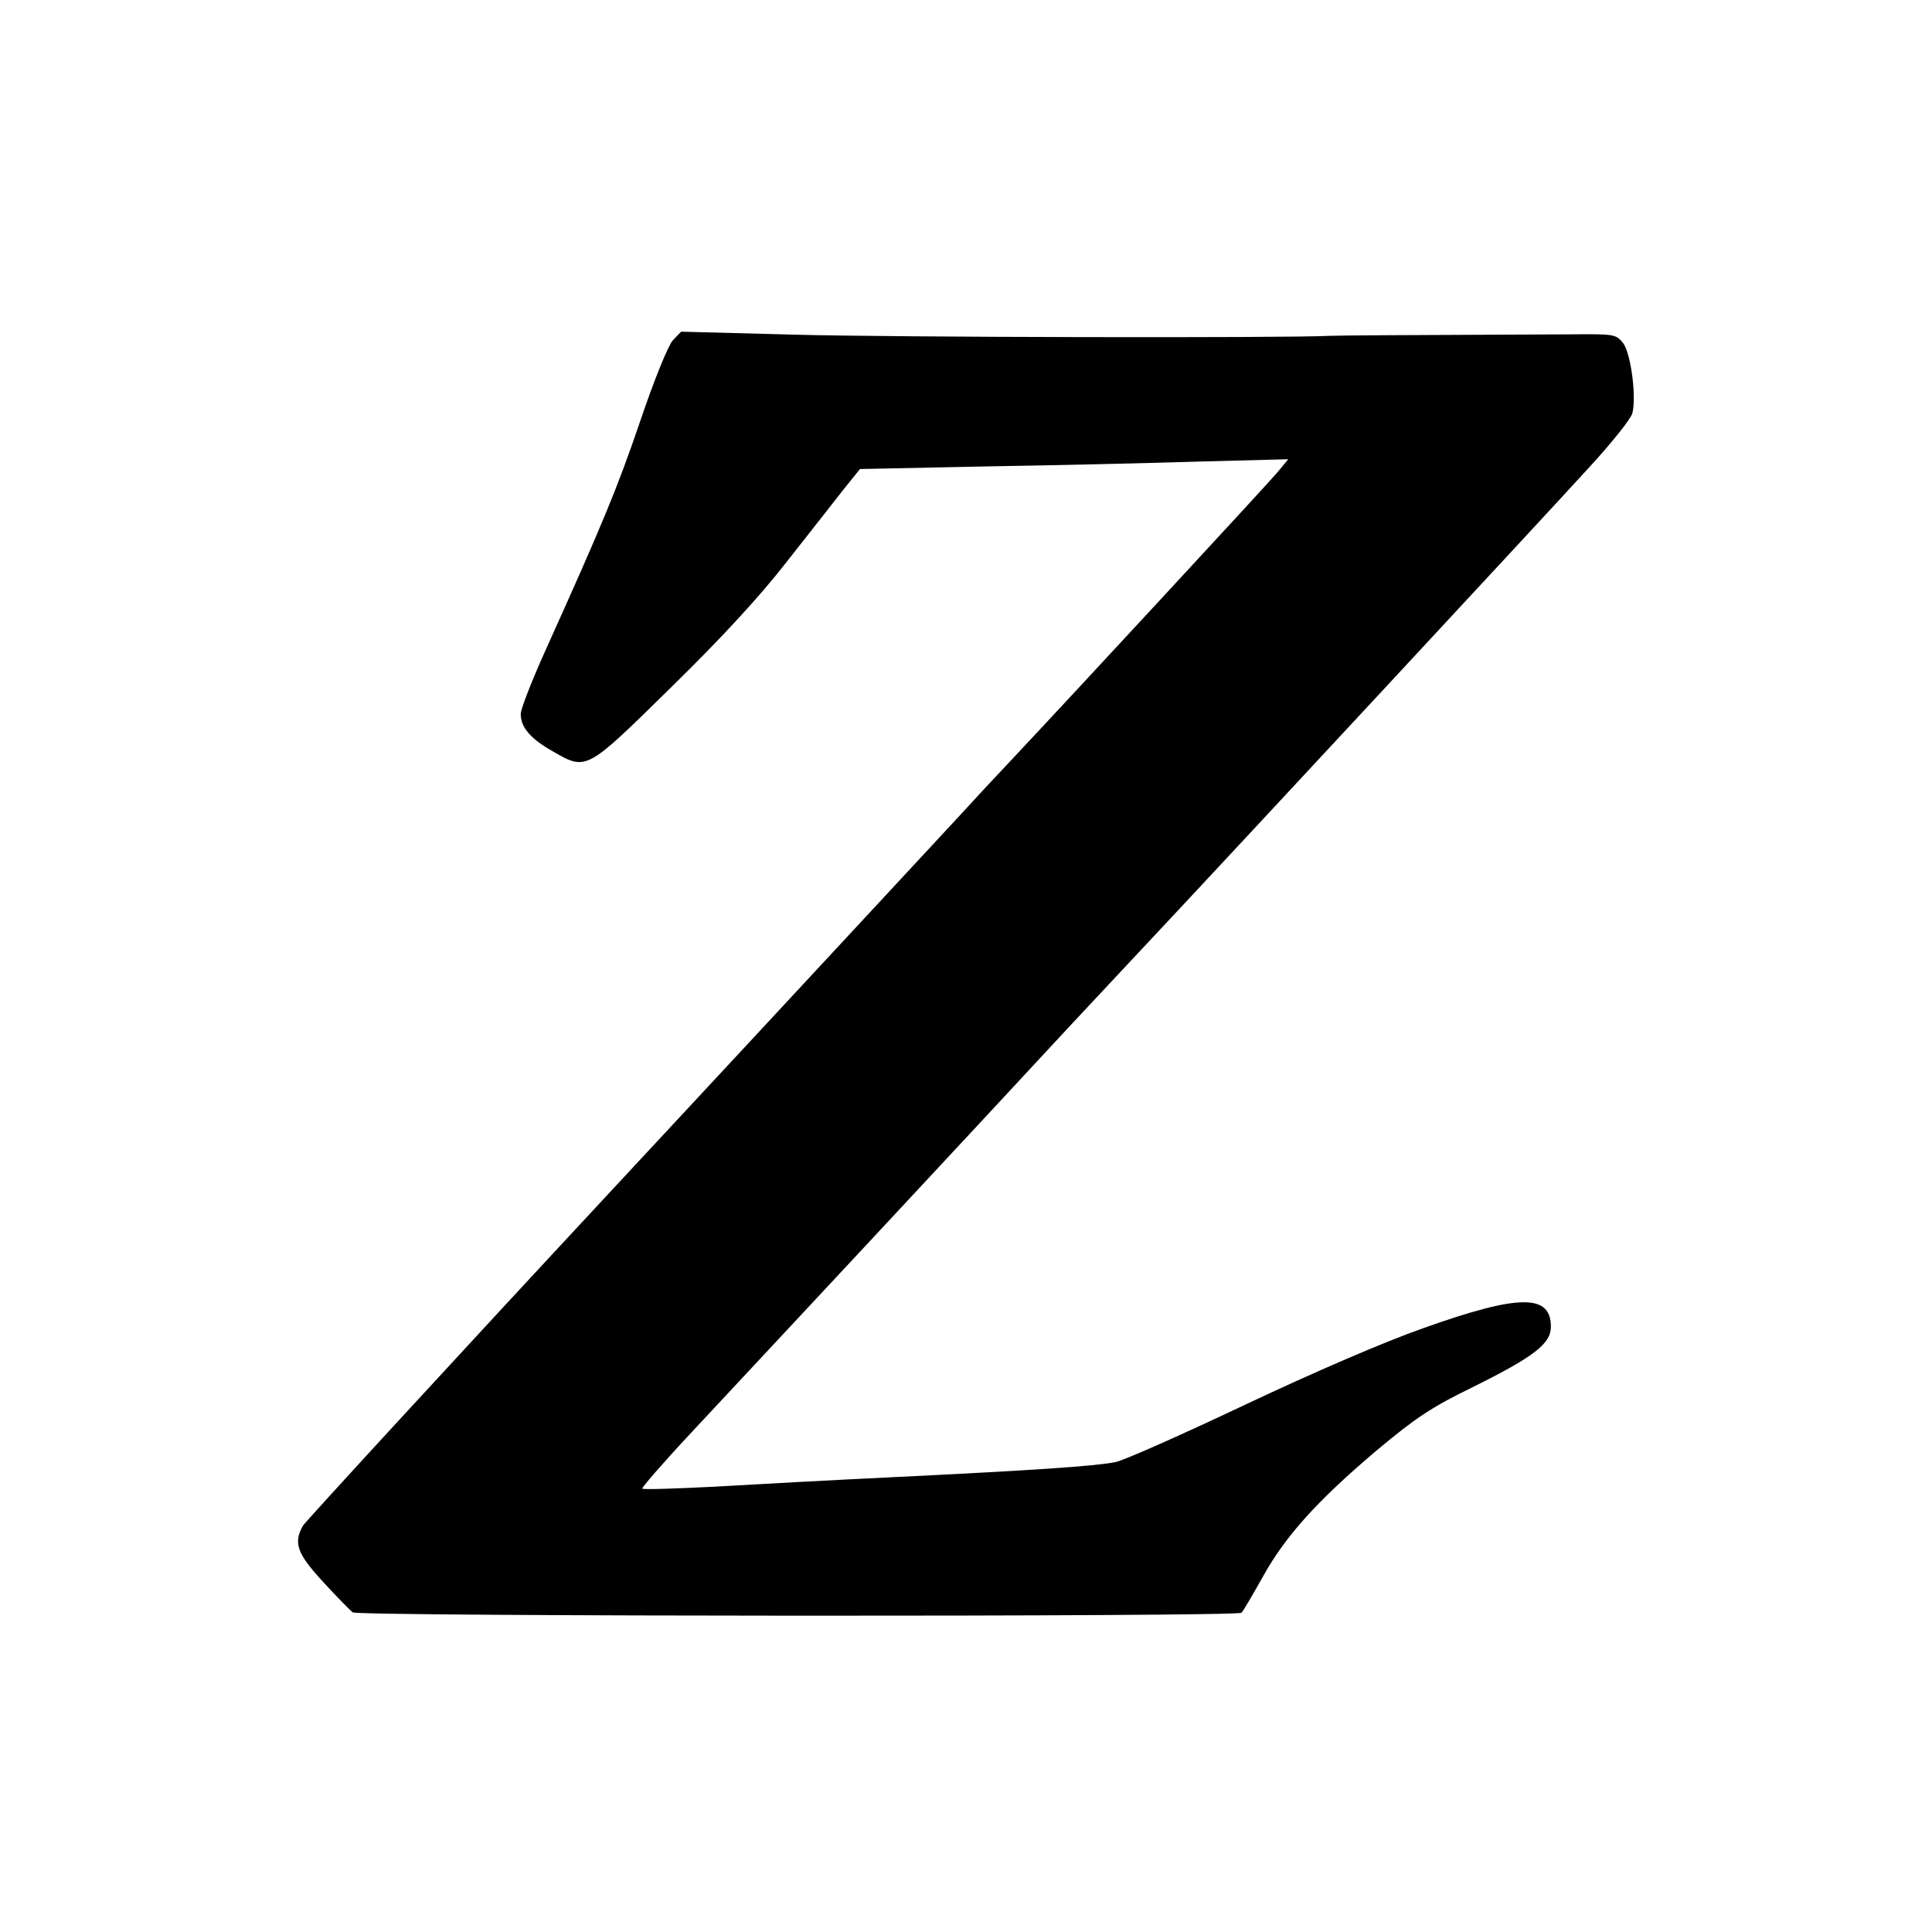
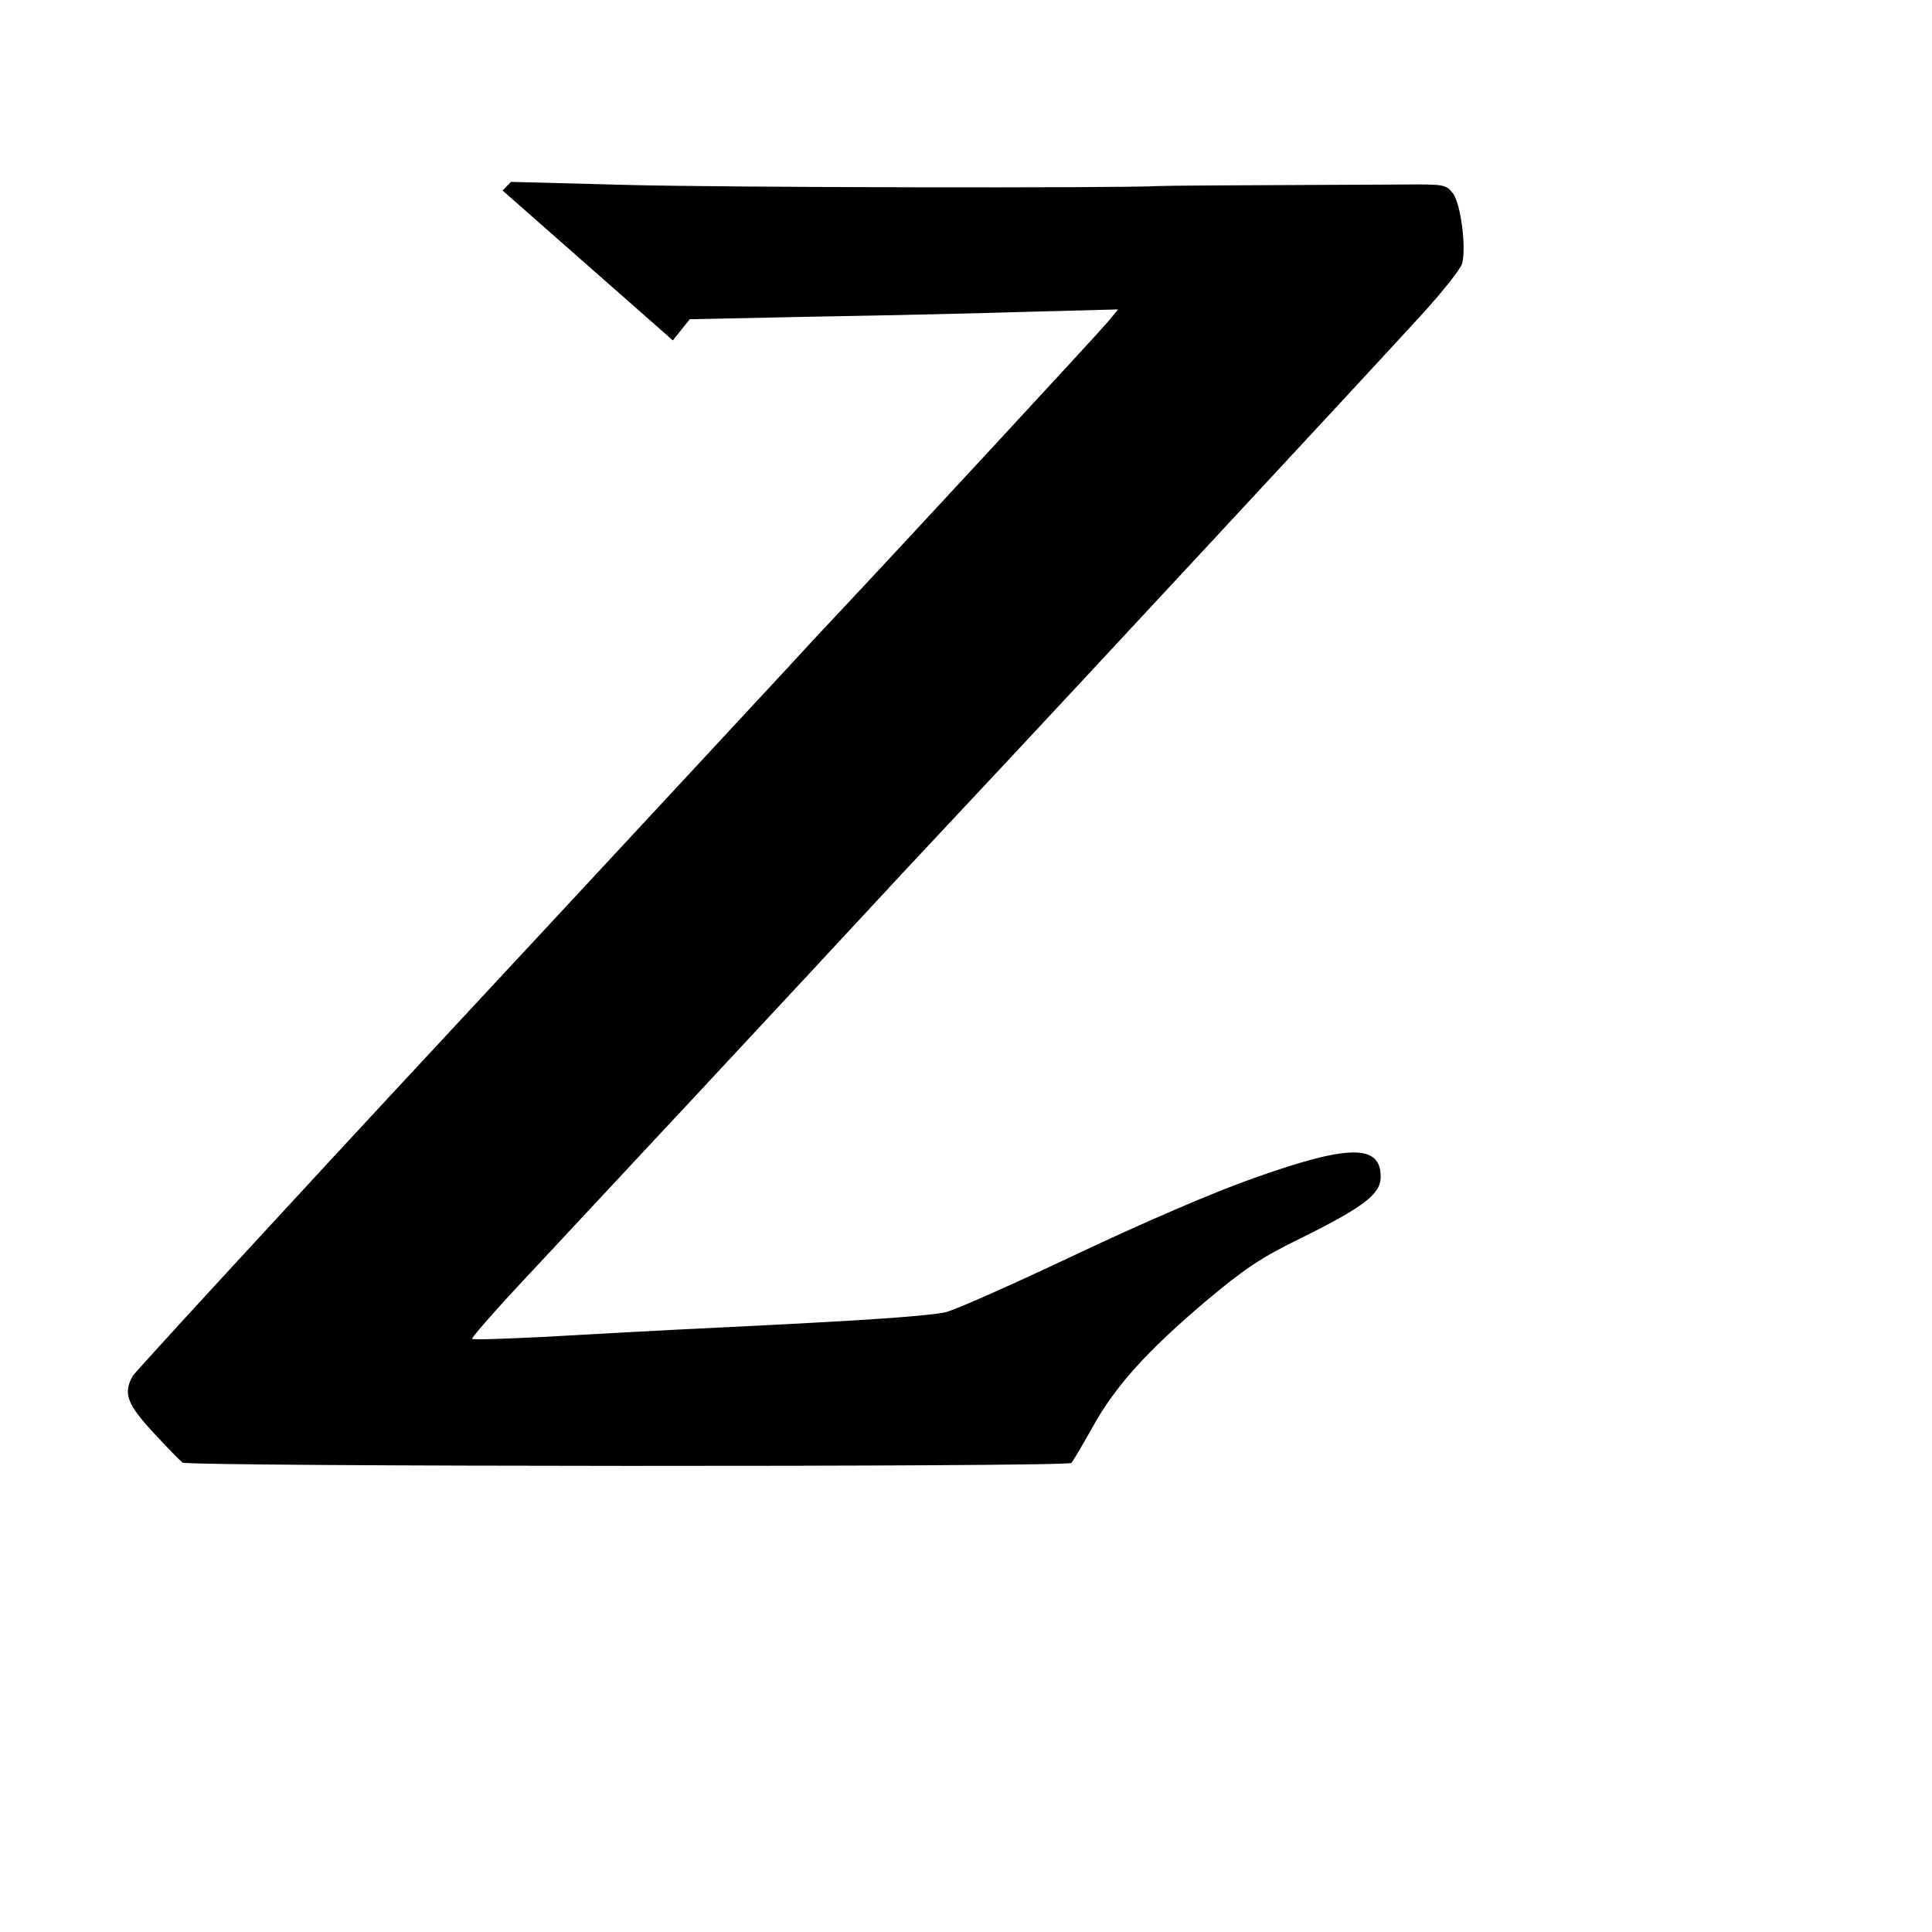
<svg xmlns="http://www.w3.org/2000/svg" version="1.0" width="512pt" height="512pt" viewBox="0 0 512 512" preserveAspectRatio="xMidYMid meet">
  <g transform="translate(0,512) scale(0.1,-0.1)" fill="#000000" stroke="none">
-     <path d="M1783 4218 c-12 -13 -50 -106 -86 -213 -61 -179 -100 -273 -253 -612 -35 -78 -64 -152 -64 -165 0 -35 25 -65 83 -98 92 -53 88 -55 315 168 134 131 236 242 306 332 58 74 126 160 150 191 l45 56 338 7 c186 3 441 9 568 13 l229 6 -28 -34 c-27 -32 -558 -606 -702 -759 -39 -41 -104 -111 -145 -156 -41 -44 -445 -480 -899 -968 -454 -488 -830 -898 -837 -909 -26 -46 -16 -74 53 -149 37 -40 72 -76 79 -81 19 -11 2344 -12 2355 -1 5 5 30 48 57 96 60 108 144 201 301 334 103 86 144 114 255 168 163 81 207 115 207 160 0 87 -83 87 -336 -3 -103 -36 -291 -117 -475 -204 -167 -79 -322 -148 -344 -152 -58 -11 -228 -22 -575 -39 -168 -8 -388 -20 -489 -26 -102 -5 -186 -8 -189 -5 -2 2 53 66 124 142 187 200 764 819 1013 1088 118 126 242 259 276 295 93 99 976 1049 1097 1182 59 64 110 128 114 143 11 45 -4 157 -24 185 -19 24 -23 25 -133 24 -496 -2 -618 -3 -646 -4 -106 -6 -1157 -4 -1413 3 l-305 8 -22 -23z" />
+     <path d="M1783 4218 l45 56 338 7 c186 3 441 9 568 13 l229 6 -28 -34 c-27 -32 -558 -606 -702 -759 -39 -41 -104 -111 -145 -156 -41 -44 -445 -480 -899 -968 -454 -488 -830 -898 -837 -909 -26 -46 -16 -74 53 -149 37 -40 72 -76 79 -81 19 -11 2344 -12 2355 -1 5 5 30 48 57 96 60 108 144 201 301 334 103 86 144 114 255 168 163 81 207 115 207 160 0 87 -83 87 -336 -3 -103 -36 -291 -117 -475 -204 -167 -79 -322 -148 -344 -152 -58 -11 -228 -22 -575 -39 -168 -8 -388 -20 -489 -26 -102 -5 -186 -8 -189 -5 -2 2 53 66 124 142 187 200 764 819 1013 1088 118 126 242 259 276 295 93 99 976 1049 1097 1182 59 64 110 128 114 143 11 45 -4 157 -24 185 -19 24 -23 25 -133 24 -496 -2 -618 -3 -646 -4 -106 -6 -1157 -4 -1413 3 l-305 8 -22 -23z" />
  </g>
</svg>